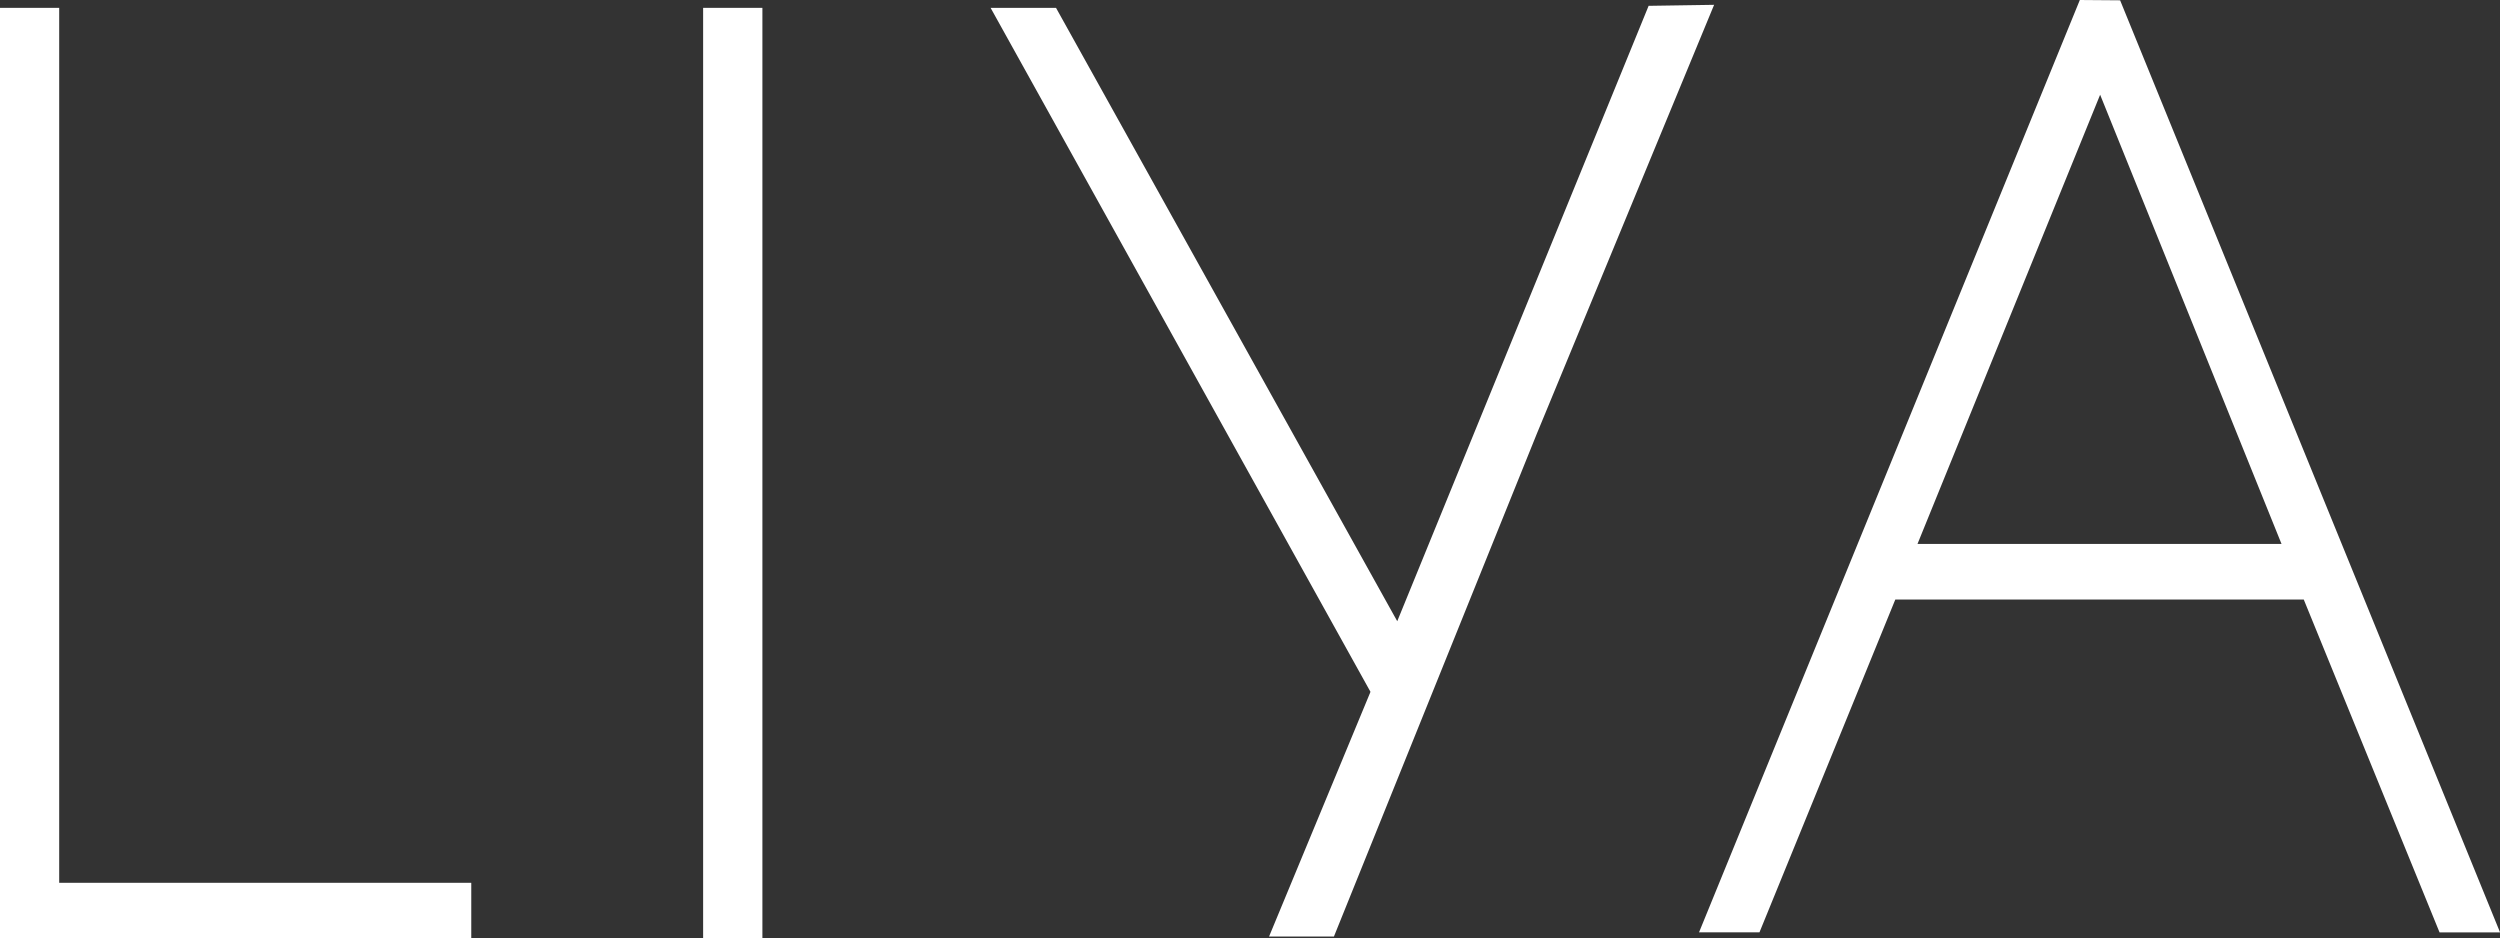
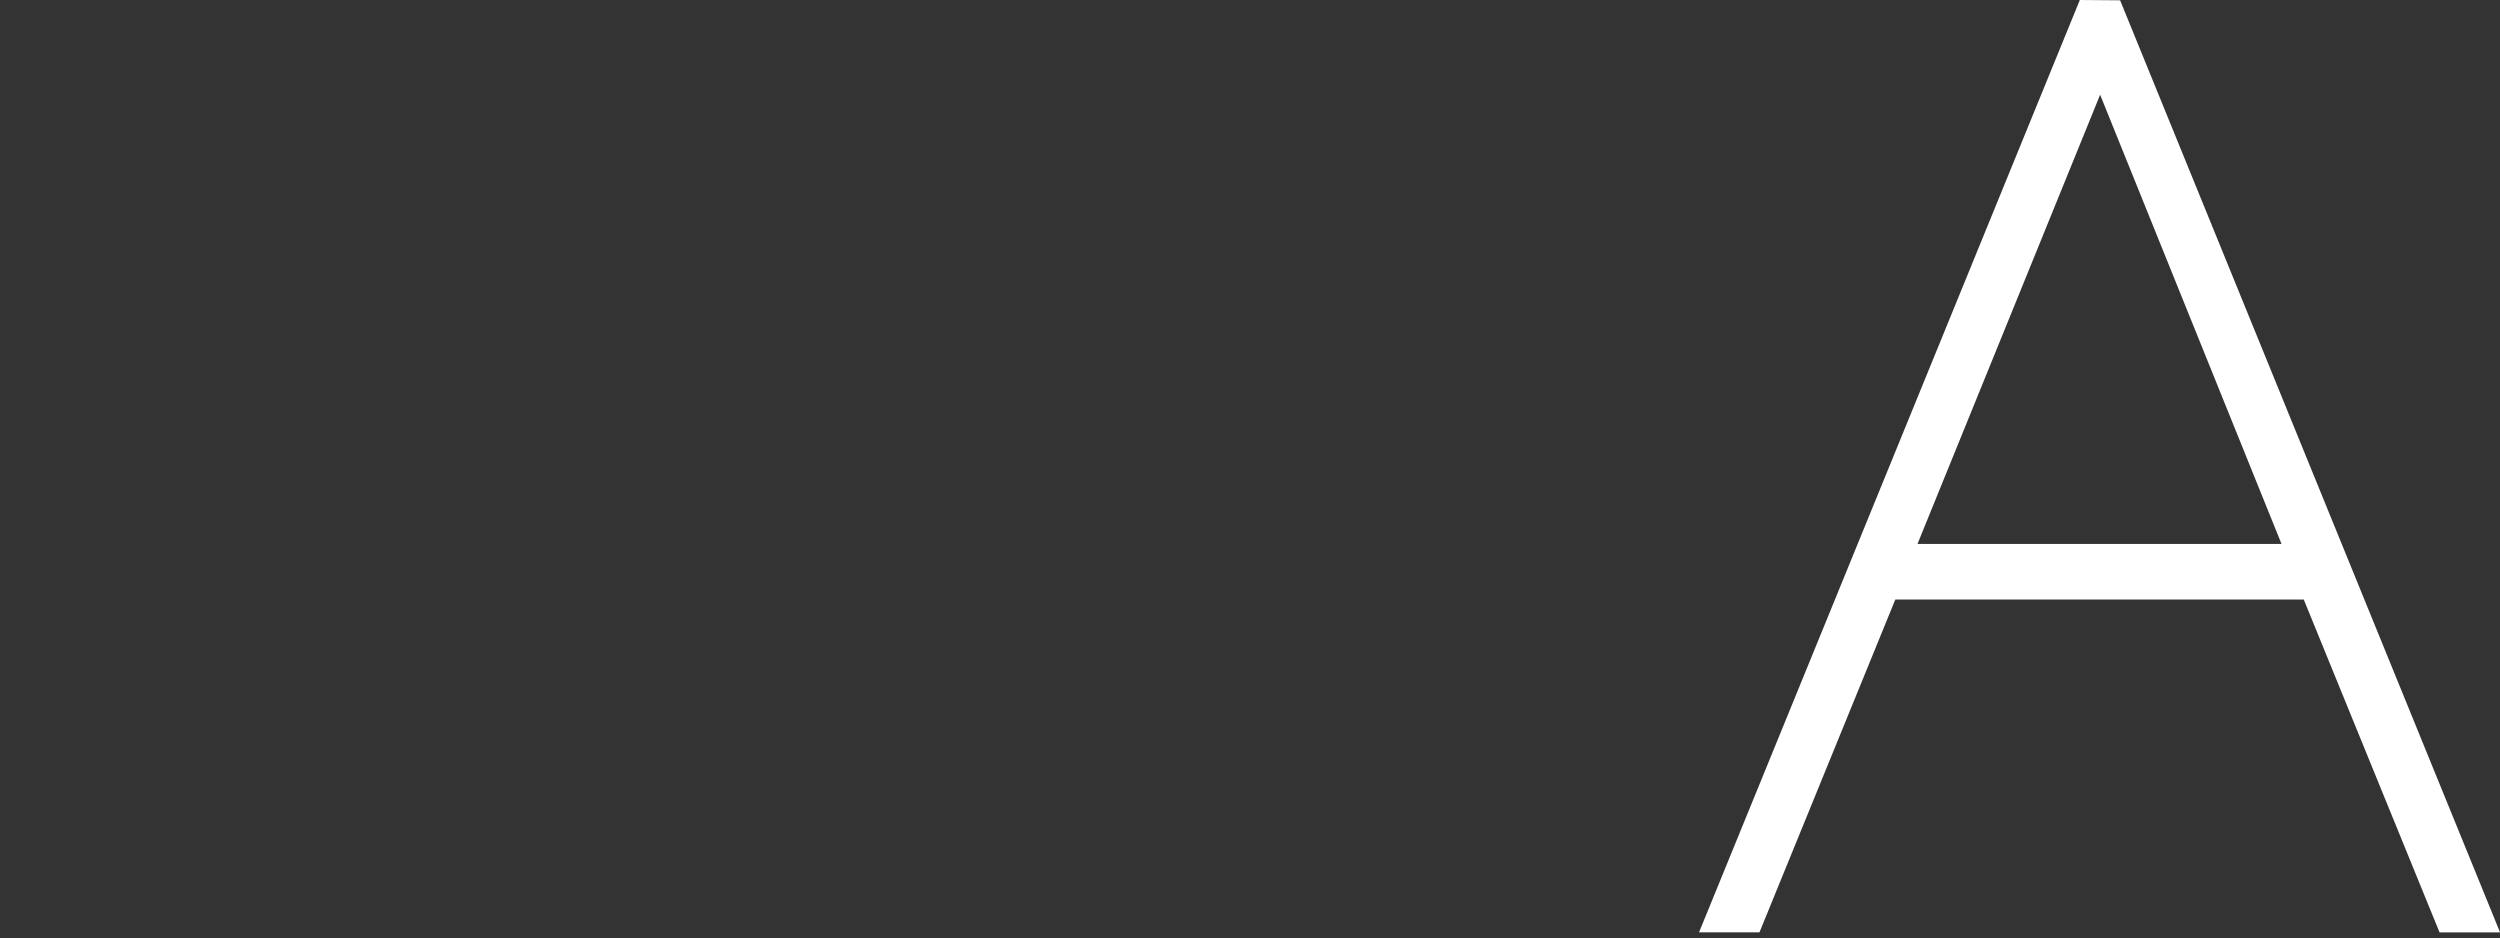
<svg xmlns="http://www.w3.org/2000/svg" id="Layer_2" data-name="Layer 2" viewBox="0 0 321.42 120.63">
  <rect x="0" y="0" width="321.42" height="120.63" fill="#333333" stroke="none" />
  <defs>
    <style>
      .cls-1 {
        fill: #fff;
      }
    </style>
  </defs>
  <g id="Layer_1-2" data-name="Layer 1">
    <g>
      <path class="cls-1" d="M243.68,77.07l-17.47,42.8h-7.77L267.4,0l5.18.04,48.85,119.84h-7.78l-17.46-42.8h-52.51ZM270.01,12.18l-23.48,57.75h46.8l-23.32-57.75Z" />
-       <path class="cls-1" d="M7.61,113.5h52.98v7.14H0V1.01h7.61v112.49Z" />
-       <path class="cls-1" d="M98.02,120.63h-7.62V1.01h7.62v119.63Z" />
-       <path class="cls-1" d="M127.36,1.01h8.41l43.87,78.86L211.96.75l8.42-.13-22.8,55.16-26.08,64.63h-8.34l13.04-31.46L127.36,1.01Z" />
    </g>
  </g>
</svg>